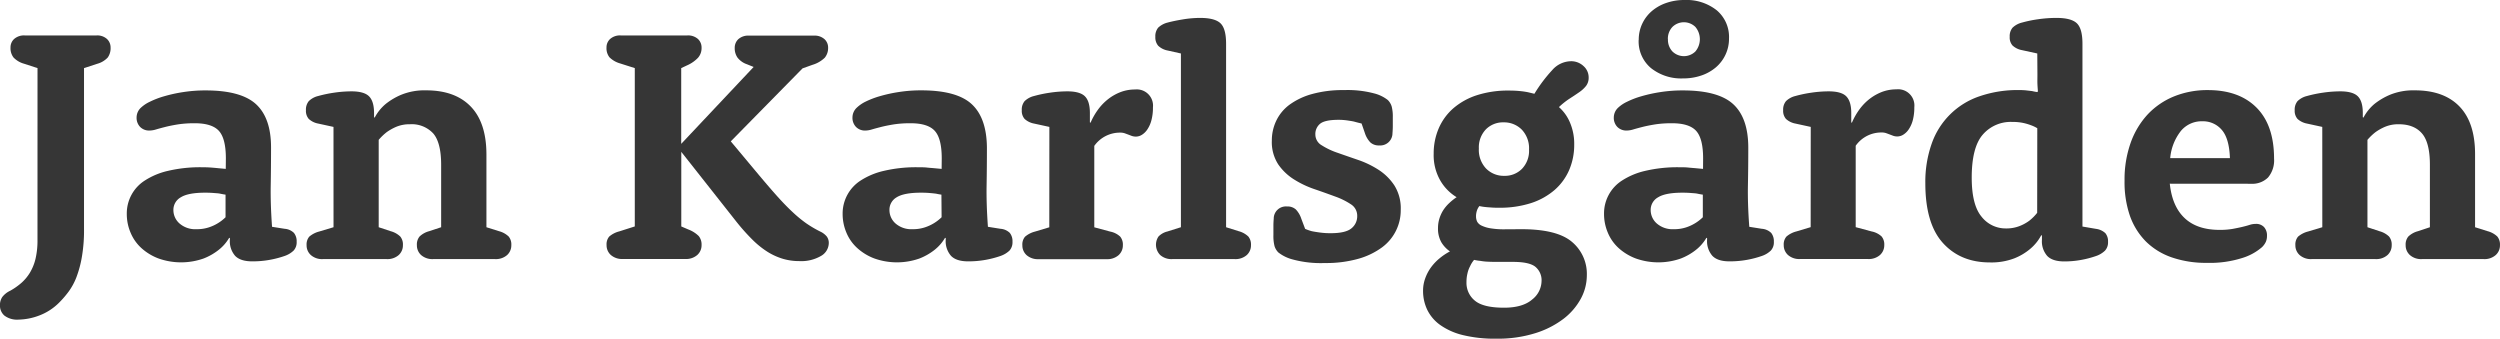
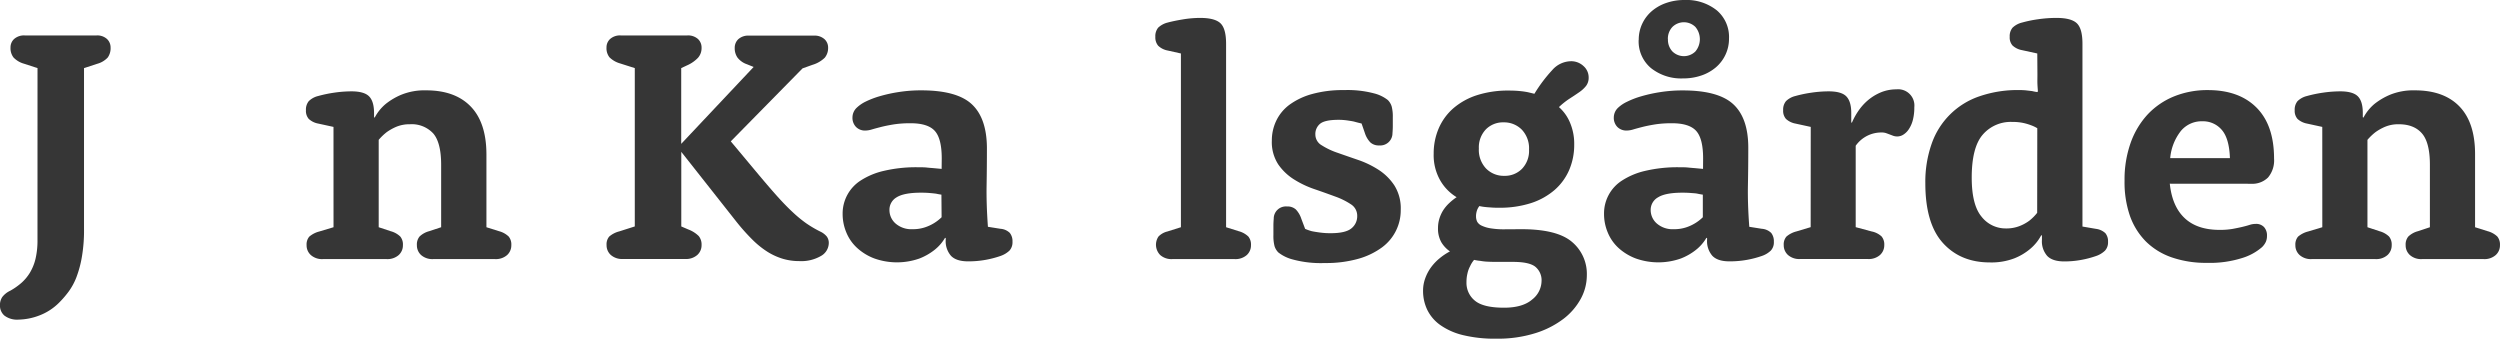
<svg xmlns="http://www.w3.org/2000/svg" id="Lager_1" data-name="Lager 1" viewBox="0 0 698.97 94.73">
  <defs>
    <style>.cls-1{fill:#363636;}</style>
  </defs>
  <path class="cls-1" d="M298.49,127.82l-3.71-1.21a6.48,6.48,0,0,1-3-1.76,4.26,4.26,0,0,1-.84-2.79,3.16,3.16,0,0,1,1-2.37,4.15,4.15,0,0,1,3-1H315a4,4,0,0,1,2.92,1,3.23,3.23,0,0,1,1,2.37,4.49,4.49,0,0,1-.79,2.79,6.26,6.26,0,0,1-2.93,1.76l-3.71,1.21v45a43.44,43.44,0,0,1-.61,7.85,30.33,30.33,0,0,1-1.53,5.66,17.25,17.25,0,0,1-2.18,4,26.91,26.91,0,0,1-2.46,2.88,15.65,15.65,0,0,1-5.81,3.81,17.14,17.14,0,0,1-5.71,1.12,5.86,5.86,0,0,1-3.95-1.12,3.68,3.68,0,0,1-1.25-2.88,4,4,0,0,1,.65-2.32,6,6,0,0,1,2.23-1.76,18.59,18.59,0,0,0,3.06-2.14,12.34,12.34,0,0,0,2.42-2.88,13.78,13.78,0,0,0,1.58-3.9,22.16,22.16,0,0,0,.55-5.29Z" transform="translate(-288 -108.78)" />
-   <path class="cls-1" d="M351.15,153.08q0-5.57-1.95-7.71t-6.78-2.13a30.48,30.48,0,0,0-4.69.32c-1.33.22-2.49.45-3.48.7s-1.84.48-2.55.69a6.61,6.61,0,0,1-1.91.33,3.53,3.53,0,0,1-2.6-1,3.65,3.65,0,0,1-1-2.7,3.73,3.73,0,0,1,1.21-2.69,9.7,9.7,0,0,1,2.51-1.67,23.86,23.86,0,0,1,4-1.53,41.09,41.09,0,0,1,5.29-1.16,40,40,0,0,1,6.27-.47q9.93,0,14.12,3.86T363.78,150q0,5.47-.09,10.63t.37,11.56l3.53.56a4.08,4.08,0,0,1,2.6,1.16,3.69,3.69,0,0,1,.75,2.46,3.4,3.4,0,0,1-.84,2.46,6.84,6.84,0,0,1-2.6,1.54,27.35,27.35,0,0,1-4.09,1.06,26.55,26.55,0,0,1-4.92.42q-3.25,0-4.74-1.53a6.21,6.21,0,0,1-1.48-4.5v-.47l-.19-.09a11.79,11.79,0,0,1-3,3.43,16.2,16.2,0,0,1-4.18,2.37,18.9,18.9,0,0,1-12.54,0,15,15,0,0,1-4.78-2.88,12.07,12.07,0,0,1-3.06-4.32,13.2,13.2,0,0,1-1.07-5.29,10.89,10.89,0,0,1,5.06-9.33,20.23,20.23,0,0,1,6.5-2.7,39.27,39.27,0,0,1,9.33-1q1.49,0,2.7.09c.8.06,1.51.13,2.13.19l1.95.18Zm-.09,10.12c-.44-.06-.93-.15-1.5-.27s-1.1-.13-1.82-.19-1.51-.09-2.38-.09q-4.77,0-6.82,1.3a4,4,0,0,0-2.06,3.53,5,5,0,0,0,1.73,3.8,6.69,6.69,0,0,0,4.72,1.58,10.72,10.72,0,0,0,3.46-.51,11.63,11.63,0,0,0,2.52-1.16,11.31,11.31,0,0,0,2.15-1.67Z" transform="translate(-288 -108.78)" />
  <path class="cls-1" d="M381.24,144.26l-4.27-.93a5.33,5.33,0,0,1-2.64-1.3,3.38,3.38,0,0,1-.79-2.42,3.69,3.69,0,0,1,.79-2.55,5.61,5.61,0,0,1,2.64-1.44,35.77,35.77,0,0,1,4.46-.93,34,34,0,0,1,4.83-.37q3.53,0,4.92,1.39t1.4,4.65v1.2l.18.1a12.65,12.65,0,0,1,3.07-3.81,18.26,18.26,0,0,1,4.41-2.6,17.27,17.27,0,0,1,6.92-1.21q8.07,0,12.44,4.51T424,151.87v20.44l3.53,1.11a6.23,6.23,0,0,1,2.69,1.49,3.48,3.48,0,0,1,.74,2.41,3.65,3.65,0,0,1-1.2,2.79,4.77,4.77,0,0,1-3.35,1.11H409.11a4.77,4.77,0,0,1-3.35-1.11,3.65,3.65,0,0,1-1.2-2.79,3.48,3.48,0,0,1,.74-2.41,6.17,6.17,0,0,1,2.69-1.49l3.35-1.11V154.85c0-4.15-.75-7.08-2.23-8.78a8.19,8.19,0,0,0-6.5-2.55,9.61,9.61,0,0,0-3.77.69,14.22,14.22,0,0,0-2.74,1.53,15.15,15.15,0,0,0-2.22,2.14v24.43l3.34,1.11a6.17,6.17,0,0,1,2.69,1.49,3.48,3.48,0,0,1,.74,2.41,3.65,3.65,0,0,1-1.2,2.79,4.77,4.77,0,0,1-3.35,1.11H378.27a4.74,4.74,0,0,1-3.34-1.11,3.63,3.63,0,0,1-1.21-2.79,3.38,3.38,0,0,1,.74-2.37,6.94,6.94,0,0,1,2.79-1.44l4-1.2Z" transform="translate(-288 -108.78)" />
  <path class="cls-1" d="M465.48,127.82l-4.08-1.3a6.94,6.94,0,0,1-3-1.72,4.11,4.11,0,0,1-.83-2.74,3.16,3.16,0,0,1,1-2.37,4.14,4.14,0,0,1,3-1h18.58a4.14,4.14,0,0,1,3,1,3.26,3.26,0,0,1,1,2.46,4.08,4.08,0,0,1-1,2.79,9.62,9.62,0,0,1-3.11,2.14l-1.58.74V149l20.25-21.5-1.86-.75a5.66,5.66,0,0,1-2.64-1.85,4.53,4.53,0,0,1-.79-2.7,3.26,3.26,0,0,1,1-2.46,4.14,4.14,0,0,1,3-1h18.11a4.14,4.14,0,0,1,3,1,3.16,3.16,0,0,1,1,2.37,4.26,4.26,0,0,1-.92,2.79,8.26,8.26,0,0,1-3.44,2l-2.79,1L492.32,148.3l7.15,8.56q3.25,3.9,5.67,6.61t4.46,4.6a35,35,0,0,0,3.85,3.17,31.8,31.8,0,0,0,3.86,2.27,5.22,5.22,0,0,1,1.85,1.4,3,3,0,0,1,.56,1.85,4.21,4.21,0,0,1-2.18,3.58,11,11,0,0,1-6.09,1.44,16.06,16.06,0,0,1-4.59-.65,17.79,17.79,0,0,1-4.28-1.95,24.87,24.87,0,0,1-4.22-3.4,56.05,56.05,0,0,1-4.46-5l-15.42-19.54v20.85l1.95.84a8.34,8.34,0,0,1,2.93,1.85,3.74,3.74,0,0,1,.79,2.51,3.63,3.63,0,0,1-1.21,2.79,4.74,4.74,0,0,1-3.34,1.11H462.14a4.77,4.77,0,0,1-3.35-1.11,3.65,3.65,0,0,1-1.2-2.79,3.34,3.34,0,0,1,.74-2.37,6.87,6.87,0,0,1,2.79-1.44l4.36-1.39Z" transform="translate(-288 -108.78)" />
  <path class="cls-1" d="M551.3,153.08q0-5.57-1.95-7.71t-6.78-2.13a30.39,30.39,0,0,0-4.69.32c-1.33.22-2.49.45-3.48.7s-1.85.48-2.56.69a6.49,6.49,0,0,1-1.9.33,3.51,3.51,0,0,1-2.6-1,3.65,3.65,0,0,1-1-2.7,3.76,3.76,0,0,1,1.2-2.69A9.87,9.87,0,0,1,530,137.2a24.19,24.19,0,0,1,4-1.53,41.26,41.26,0,0,1,5.3-1.16,39.82,39.82,0,0,1,6.26-.47q9.95,0,14.12,3.86T563.93,150q0,5.47-.09,10.63t.37,11.56l3.53.56a4.11,4.11,0,0,1,2.6,1.16,3.74,3.74,0,0,1,.74,2.46,3.44,3.44,0,0,1-.83,2.46,6.92,6.92,0,0,1-2.6,1.54,27.35,27.35,0,0,1-4.09,1.06,26.7,26.7,0,0,1-4.92.42q-3.25,0-4.74-1.53a6.22,6.22,0,0,1-1.49-4.5v-.47l-.18-.09a12.09,12.09,0,0,1-3,3.43,16.38,16.38,0,0,1-4.18,2.37,18.9,18.9,0,0,1-12.54,0,14.91,14.91,0,0,1-4.78-2.88,12,12,0,0,1-3.07-4.32,13.37,13.37,0,0,1-1.07-5.29,10.95,10.95,0,0,1,5.06-9.33,20.29,20.29,0,0,1,6.51-2.7,39.27,39.27,0,0,1,9.33-1c1,0,1.89,0,2.69.09s1.52.13,2.14.19l1.95.18Zm-.09,10.12q-.66-.09-1.5-.27c-.5-.07-1.11-.13-1.82-.19s-1.51-.09-2.39-.09c-3.17,0-5.45.43-6.82,1.3a4,4,0,0,0-2,3.53,5,5,0,0,0,1.72,3.8,6.72,6.72,0,0,0,4.72,1.58,10.72,10.72,0,0,0,3.46-.51,12,12,0,0,0,4.68-2.83Z" transform="translate(-288 -108.78)" />
-   <path class="cls-1" d="M581.39,144.26l-4.27-.93a5.41,5.41,0,0,1-2.65-1.3,3.38,3.38,0,0,1-.79-2.42,3.69,3.69,0,0,1,.79-2.55,5.7,5.7,0,0,1,2.65-1.44,35.39,35.39,0,0,1,4.46-.93,34,34,0,0,1,4.82-.37q3.54,0,4.93,1.39t1.39,4.65V143l.19.09a18.53,18.53,0,0,1,2.22-3.85,14.79,14.79,0,0,1,2.93-2.93,13.54,13.54,0,0,1,3.44-1.86,11.36,11.36,0,0,1,3.85-.65,4.54,4.54,0,0,1,5,5,13.56,13.56,0,0,1-.42,3.57,8.3,8.3,0,0,1-1.12,2.56,5.06,5.06,0,0,1-1.53,1.53,3.18,3.18,0,0,1-1.67.51,3.49,3.49,0,0,1-1.16-.18l-1-.38-1-.37a3.82,3.82,0,0,0-1.26-.18,8.78,8.78,0,0,0-7.24,3.71v22.76l4.46,1.2a5.71,5.71,0,0,1,2.78,1.4,3.48,3.48,0,0,1,.75,2.41,3.66,3.66,0,0,1-1.21,2.79,4.76,4.76,0,0,1-3.34,1.11h-19a4.77,4.77,0,0,1-3.35-1.11,3.65,3.65,0,0,1-1.2-2.79,3.34,3.34,0,0,1,.74-2.37,6.87,6.87,0,0,1,2.79-1.44l4-1.2Z" transform="translate(-288 -108.78)" />
  <path class="cls-1" d="M618.17,123.73l-3.72-.83a5.18,5.18,0,0,1-2.65-1.35,3.59,3.59,0,0,1-.78-2.46,3.75,3.75,0,0,1,.78-2.56,5.89,5.89,0,0,1,2.65-1.44c1.12-.3,2.52-.6,4.23-.88a30.06,30.06,0,0,1,4.87-.42c2.79,0,4.69.52,5.72,1.54s1.53,2.92,1.53,5.71v51.27l3.53,1.11a6.23,6.23,0,0,1,2.69,1.49,3.53,3.53,0,0,1,.74,2.41,3.65,3.65,0,0,1-1.2,2.79,4.77,4.77,0,0,1-3.35,1.11H615.75a4.74,4.74,0,0,1-3.34-1.11,4.09,4.09,0,0,1-.51-5.2,5.12,5.12,0,0,1,2.46-1.4l3.81-1.2Z" transform="translate(-288 -108.78)" />
  <path class="cls-1" d="M652.9,172.77a13.45,13.45,0,0,0,1.86.65c.62.13,1.38.25,2.27.37a21.33,21.33,0,0,0,3,.19c2.79,0,4.72-.45,5.81-1.35a4.32,4.32,0,0,0,1.62-3.48,3.76,3.76,0,0,0-1.76-3.25,20.13,20.13,0,0,0-4.41-2.18c-1.77-.65-3.69-1.34-5.76-2.05a26.8,26.8,0,0,1-5.76-2.74,15,15,0,0,1-4.41-4.22,11.45,11.45,0,0,1-1.77-6.64,12.78,12.78,0,0,1,1.21-5.48,12,12,0,0,1,3.7-4.51,19.45,19.45,0,0,1,6.3-3,32.25,32.25,0,0,1,9-1.11,28.91,28.91,0,0,1,8.42.93,10.29,10.29,0,0,1,3.8,1.85,4.35,4.35,0,0,1,1.07,1.77,11.05,11.05,0,0,1,.32,3.06V144q0,.93-.09,2a3.42,3.42,0,0,1-3.72,3.44,3.43,3.43,0,0,1-2.46-.84,6.71,6.71,0,0,1-1.53-2.6l-.93-2.69c-.56-.13-1.18-.28-1.86-.47s-1.22-.24-2-.37a16.79,16.79,0,0,0-2.56-.19c-2.6,0-4.33.38-5.2,1.12a3.7,3.7,0,0,0-1.3,3,3.48,3.48,0,0,0,1.77,3,20.19,20.19,0,0,0,4.41,2.09q2.64.93,5.76,2a26.14,26.14,0,0,1,5.75,2.78,15.05,15.05,0,0,1,4.41,4.37,12,12,0,0,1,1.77,6.82,12.87,12.87,0,0,1-5.19,10.45,20.53,20.53,0,0,1-6.62,3.21,33.07,33.07,0,0,1-9.4,1.2,30.06,30.06,0,0,1-9-1,11,11,0,0,1-4-1.95,4.25,4.25,0,0,1-1.07-1.76,11.09,11.09,0,0,1-.32-3.07v-2.6q0-.93.09-2a3.4,3.4,0,0,1,3.72-3.43,3.43,3.43,0,0,1,2.46.83,6.79,6.79,0,0,1,1.53,2.6Z" transform="translate(-288 -108.78)" />
  <path class="cls-1" d="M713.36,172.86q9.95,0,14.12,3.53a11.66,11.66,0,0,1,4.18,9.38,13.76,13.76,0,0,1-1.67,6.5,17.78,17.78,0,0,1-4.88,5.67,25.57,25.57,0,0,1-7.89,4,34.94,34.94,0,0,1-10.82,1.53,37.46,37.46,0,0,1-9.38-1,18.54,18.54,0,0,1-6.36-2.83,11.29,11.29,0,0,1-3.63-4.27,12.24,12.24,0,0,1-1.16-5.25,10.12,10.12,0,0,1,.61-3.53,12,12,0,0,1,1.62-3.07,14,14,0,0,1,2.37-2.5,16.51,16.51,0,0,1,2.92-1.95,8.3,8.3,0,0,1-2.41-2.56,7.72,7.72,0,0,1-.93-4,8.84,8.84,0,0,1,.37-2.55,9.74,9.74,0,0,1,1.07-2.37,10.8,10.8,0,0,1,1.67-2,16,16,0,0,1,2.09-1.68,13.15,13.15,0,0,1-4.55-4.64,14.24,14.24,0,0,1-1.86-7.52,17.72,17.72,0,0,1,1.4-7.06,15.62,15.62,0,0,1,4.08-5.62,19,19,0,0,1,6.6-3.67,28.32,28.32,0,0,1,8.91-1.3c1.18,0,2.22.05,3.11.14a22,22,0,0,1,2.28.33L717,135a41.21,41.21,0,0,1,5-6.64,7.08,7.08,0,0,1,5.16-2.46,5,5,0,0,1,3.57,1.35,4.22,4.22,0,0,1,1.44,3.2,3.77,3.77,0,0,1-.74,2.37,8.77,8.77,0,0,1-2,1.81c-.81.56-1.69,1.15-2.65,1.76a20.81,20.81,0,0,0-2.92,2.33,11.81,11.81,0,0,1,3.06,4.27,15,15,0,0,1,1.21,6.22,17.72,17.72,0,0,1-1.39,7.06,15.64,15.64,0,0,1-4.09,5.62,19,19,0,0,1-6.59,3.67,28.39,28.39,0,0,1-8.92,1.3c-.68,0-1.36,0-2-.05s-1.27-.08-1.77-.14a13.49,13.49,0,0,1-1.76-.28,5.14,5.14,0,0,0-.47.75,4.43,4.43,0,0,0-.32.92,4.72,4.72,0,0,0-.14,1.21,3.4,3.4,0,0,0,.32,1.49,2.69,2.69,0,0,0,1.26,1.11,9.13,9.13,0,0,0,2.46.74,23,23,0,0,0,4,.28ZM707.14,182c-1.11,0-2.11,0-3-.05a14.47,14.47,0,0,1-2.23-.23,13.75,13.75,0,0,1-1.77-.28,7.14,7.14,0,0,0-1.11,1.76,7.66,7.66,0,0,0-.74,2,10.24,10.24,0,0,0-.28,2.46,6.39,6.39,0,0,0,2.37,5.2q2.36,1.95,8.12,1.95,5.21,0,7.85-2.27a6.69,6.69,0,0,0,2.65-5.16,4.86,4.86,0,0,0-1.72-4Q715.59,182,711,182Zm-5.67-31.67a7.57,7.57,0,0,0,2,5.55,6.9,6.9,0,0,0,5.11,2.06,6.69,6.69,0,0,0,4.92-1.93,7.24,7.24,0,0,0,2-5.41,7.56,7.56,0,0,0-2-5.55,6.94,6.94,0,0,0-5.11-2.06,6.72,6.72,0,0,0-4.92,1.92A7.29,7.29,0,0,0,701.47,150.3Z" transform="translate(-288 -108.78)" />
  <path class="cls-1" d="M764.17,153.08q0-5.57-1.95-7.71t-6.78-2.13a30.39,30.39,0,0,0-4.69.32c-1.34.22-2.5.45-3.49.7s-1.84.48-2.55.69a6.54,6.54,0,0,1-1.9.33,3.55,3.55,0,0,1-2.61-1,3.65,3.65,0,0,1-1-2.7,3.77,3.77,0,0,1,1.21-2.69,9.7,9.7,0,0,1,2.51-1.67,23.86,23.86,0,0,1,4-1.53,41.47,41.47,0,0,1,5.29-1.16,40,40,0,0,1,6.27-.47q9.94,0,14.12,3.86T776.8,150q0,5.47-.1,10.63t.38,11.56l3.53.56a4.13,4.13,0,0,1,2.6,1.16,3.74,3.74,0,0,1,.74,2.46,3.4,3.4,0,0,1-.84,2.46,6.76,6.76,0,0,1-2.6,1.54,27.53,27.53,0,0,1-4.08,1.06,26.74,26.74,0,0,1-4.93.42q-3.24,0-4.73-1.53a6.22,6.22,0,0,1-1.49-4.5v-.47l-.18-.09a12,12,0,0,1-3,3.43,16,16,0,0,1-4.18,2.37,18.87,18.87,0,0,1-12.53,0,15,15,0,0,1-4.79-2.88,12.07,12.07,0,0,1-3.06-4.32,13.37,13.37,0,0,1-1.07-5.29,10.89,10.89,0,0,1,5.06-9.33,20.23,20.23,0,0,1,6.5-2.7,39.3,39.3,0,0,1,9.34-1c1,0,1.88,0,2.69.09s1.52.13,2.14.19l1.95.18Zm-18-33.16a10.46,10.46,0,0,1,1-4.55,10.6,10.6,0,0,1,2.65-3.48,12.38,12.38,0,0,1,4-2.27,15.34,15.34,0,0,1,5.16-.84,13.59,13.59,0,0,1,9,2.88,9.74,9.74,0,0,1,3.43,7.89,10.39,10.39,0,0,1-1,4.55,10.53,10.53,0,0,1-2.65,3.49,12.38,12.38,0,0,1-4,2.27,15.34,15.34,0,0,1-5.16.84,13.52,13.52,0,0,1-9-2.88A9.73,9.73,0,0,1,746.15,119.92Zm17.92,43.28c-.43-.06-.93-.15-1.49-.27s-1.11-.13-1.82-.19-1.52-.09-2.39-.09q-4.77,0-6.82,1.3a4,4,0,0,0-2.06,3.53,5,5,0,0,0,1.73,3.8,6.7,6.7,0,0,0,4.72,1.58,10.72,10.72,0,0,0,3.46-.51,12,12,0,0,0,4.67-2.83Zm-9.75-43.46a4.75,4.75,0,0,0,1.26,3.44,4.59,4.59,0,0,0,6.4,0,5.33,5.33,0,0,0,0-6.88,4.59,4.59,0,0,0-6.4,0A4.75,4.75,0,0,0,754.32,119.74Z" transform="translate(-288 -108.78)" />
  <path class="cls-1" d="M794.26,144.26l-4.28-.93a5.37,5.37,0,0,1-2.64-1.3,3.38,3.38,0,0,1-.79-2.42,3.69,3.69,0,0,1,.79-2.55,5.66,5.66,0,0,1,2.64-1.44,35.77,35.77,0,0,1,4.46-.93,34,34,0,0,1,4.83-.37c2.35,0,4,.46,4.92,1.39s1.4,2.48,1.4,4.65V143l.18.09A18.56,18.56,0,0,1,808,139.2a14.52,14.52,0,0,1,2.93-2.93,13.65,13.65,0,0,1,3.43-1.86,11.46,11.46,0,0,1,3.86-.65,4.54,4.54,0,0,1,5,5,14,14,0,0,1-.41,3.57,8.3,8.3,0,0,1-1.12,2.56,5.06,5.06,0,0,1-1.53,1.53,3.18,3.18,0,0,1-1.67.51,3.45,3.45,0,0,1-1.16-.18l-1-.38-1-.37a3.86,3.86,0,0,0-1.26-.18,8.74,8.74,0,0,0-7.24,3.71v22.76l4.46,1.2a5.71,5.71,0,0,1,2.78,1.4,3.48,3.48,0,0,1,.75,2.41,3.66,3.66,0,0,1-1.21,2.79,4.77,4.77,0,0,1-3.35,1.11h-19a4.76,4.76,0,0,1-3.34-1.11,3.66,3.66,0,0,1-1.21-2.79,3.34,3.34,0,0,1,.75-2.37,6.81,6.81,0,0,1,2.78-1.44l4-1.2Z" transform="translate(-288 -108.78)" />
  <path class="cls-1" d="M857.6,123.73l-4.27-.93a5.29,5.29,0,0,1-2.65-1.3,3.35,3.35,0,0,1-.79-2.41,3.7,3.7,0,0,1,.79-2.56,5.83,5.83,0,0,1,2.65-1.44,34,34,0,0,1,4.45-.92,35.25,35.25,0,0,1,5.2-.38c2.79,0,4.69.52,5.72,1.54s1.53,2.92,1.53,5.71v51.08l3.81.65a4.68,4.68,0,0,1,2.6,1.21,3.54,3.54,0,0,1,.74,2.41,3.4,3.4,0,0,1-.84,2.46,6.76,6.76,0,0,1-2.6,1.54,27.53,27.53,0,0,1-4.08,1.06,25.64,25.64,0,0,1-4.74.42q-3.25,0-4.74-1.53a6.21,6.21,0,0,1-1.48-4.5v-1.21l-.19-.09a12.7,12.7,0,0,1-3.06,3.8,16,16,0,0,1-4.42,2.65,17.86,17.86,0,0,1-6.91,1.16q-8.18,0-13.1-5.43T826.3,160a32,32,0,0,1,1.76-11,21.38,21.38,0,0,1,13.33-13.28,32.65,32.65,0,0,1,11.1-1.76,20,20,0,0,1,2,.09l1.62.19c.56.12,1,.22,1.49.28l.18-.19c-.06-.68-.11-1.38-.14-2.09s0-1.59,0-2.65Zm0,20.9a9.74,9.74,0,0,0-1.77-.84,15.19,15.19,0,0,0-2.23-.65,14.6,14.6,0,0,0-3-.27,10.32,10.32,0,0,0-8.26,3.57q-3.07,3.57-3.07,12,0,7.62,2.74,10.91a8.53,8.53,0,0,0,6.83,3.3,10.18,10.18,0,0,0,3.76-.65,11.74,11.74,0,0,0,2.74-1.49,12.72,12.72,0,0,0,2.23-2.23Z" transform="translate(-288 -108.78)" />
  <path class="cls-1" d="M894.65,160.14c.44,4.21,1.81,7.41,4.14,9.61s5.58,3.3,9.79,3.3a20.38,20.38,0,0,0,3.67-.28c1-.19,1.92-.37,2.7-.56s1.45-.37,2-.55a5.57,5.57,0,0,1,1.72-.28,3,3,0,0,1,2.32.88,3.43,3.43,0,0,1,.83,2.46,4,4,0,0,1-.32,1.67,5,5,0,0,1-1.07,1.49,15.1,15.1,0,0,1-5.43,3,29.87,29.87,0,0,1-10,1.39,29.18,29.18,0,0,1-9.8-1.53,19.1,19.1,0,0,1-7.25-4.46,19.3,19.3,0,0,1-4.46-7.19A28.86,28.86,0,0,1,882,159.3a30.67,30.67,0,0,1,1.72-10.63,23,23,0,0,1,4.78-7.94,21,21,0,0,1,7.34-5,24.73,24.73,0,0,1,9.47-1.76q8.73,0,13.61,4.92t4.88,14.21a7.43,7.43,0,0,1-1.68,5.3,6.22,6.22,0,0,1-4.73,1.76ZM911.46,153c-.12-3.65-.88-6.29-2.27-7.9a6.86,6.86,0,0,0-5.43-2.41,7.52,7.52,0,0,0-6,2.69,14.29,14.29,0,0,0-3,7.62Z" transform="translate(-288 -108.78)" />
  <path class="cls-1" d="M937.28,144.26l-4.27-.93a5.41,5.41,0,0,1-2.65-1.3,3.42,3.42,0,0,1-.79-2.42,3.74,3.74,0,0,1,.79-2.55,5.7,5.7,0,0,1,2.65-1.44,35.77,35.77,0,0,1,4.46-.93,34,34,0,0,1,4.83-.37q3.53,0,4.92,1.39t1.39,4.65v1.2l.19.1a12.61,12.61,0,0,1,3.06-3.81,18.54,18.54,0,0,1,4.42-2.6,17.26,17.26,0,0,1,6.91-1.21q8.09,0,12.45,4.51T980,151.87v20.44l3.52,1.11a6.28,6.28,0,0,1,2.7,1.49,3.53,3.53,0,0,1,.74,2.41,3.63,3.63,0,0,1-1.21,2.79,4.74,4.74,0,0,1-3.34,1.11H965.14a4.74,4.74,0,0,1-3.34-1.11,3.66,3.66,0,0,1-1.21-2.79,3.48,3.48,0,0,1,.75-2.41,6.17,6.17,0,0,1,2.69-1.49l3.34-1.11V154.85q0-6.22-2.23-8.78t-6.5-2.55a9.55,9.55,0,0,0-3.76.69,13.92,13.92,0,0,0-2.74,1.53,15.24,15.24,0,0,0-2.23,2.14v24.43l3.35,1.11a6.23,6.23,0,0,1,2.69,1.49,3.53,3.53,0,0,1,.74,2.41,3.65,3.65,0,0,1-1.2,2.79,4.77,4.77,0,0,1-3.35,1.11H934.31a4.74,4.74,0,0,1-3.34-1.11,3.63,3.63,0,0,1-1.21-2.79,3.38,3.38,0,0,1,.74-2.37,6.94,6.94,0,0,1,2.79-1.44l4-1.2Z" transform="translate(-288 -108.78)" />
</svg>